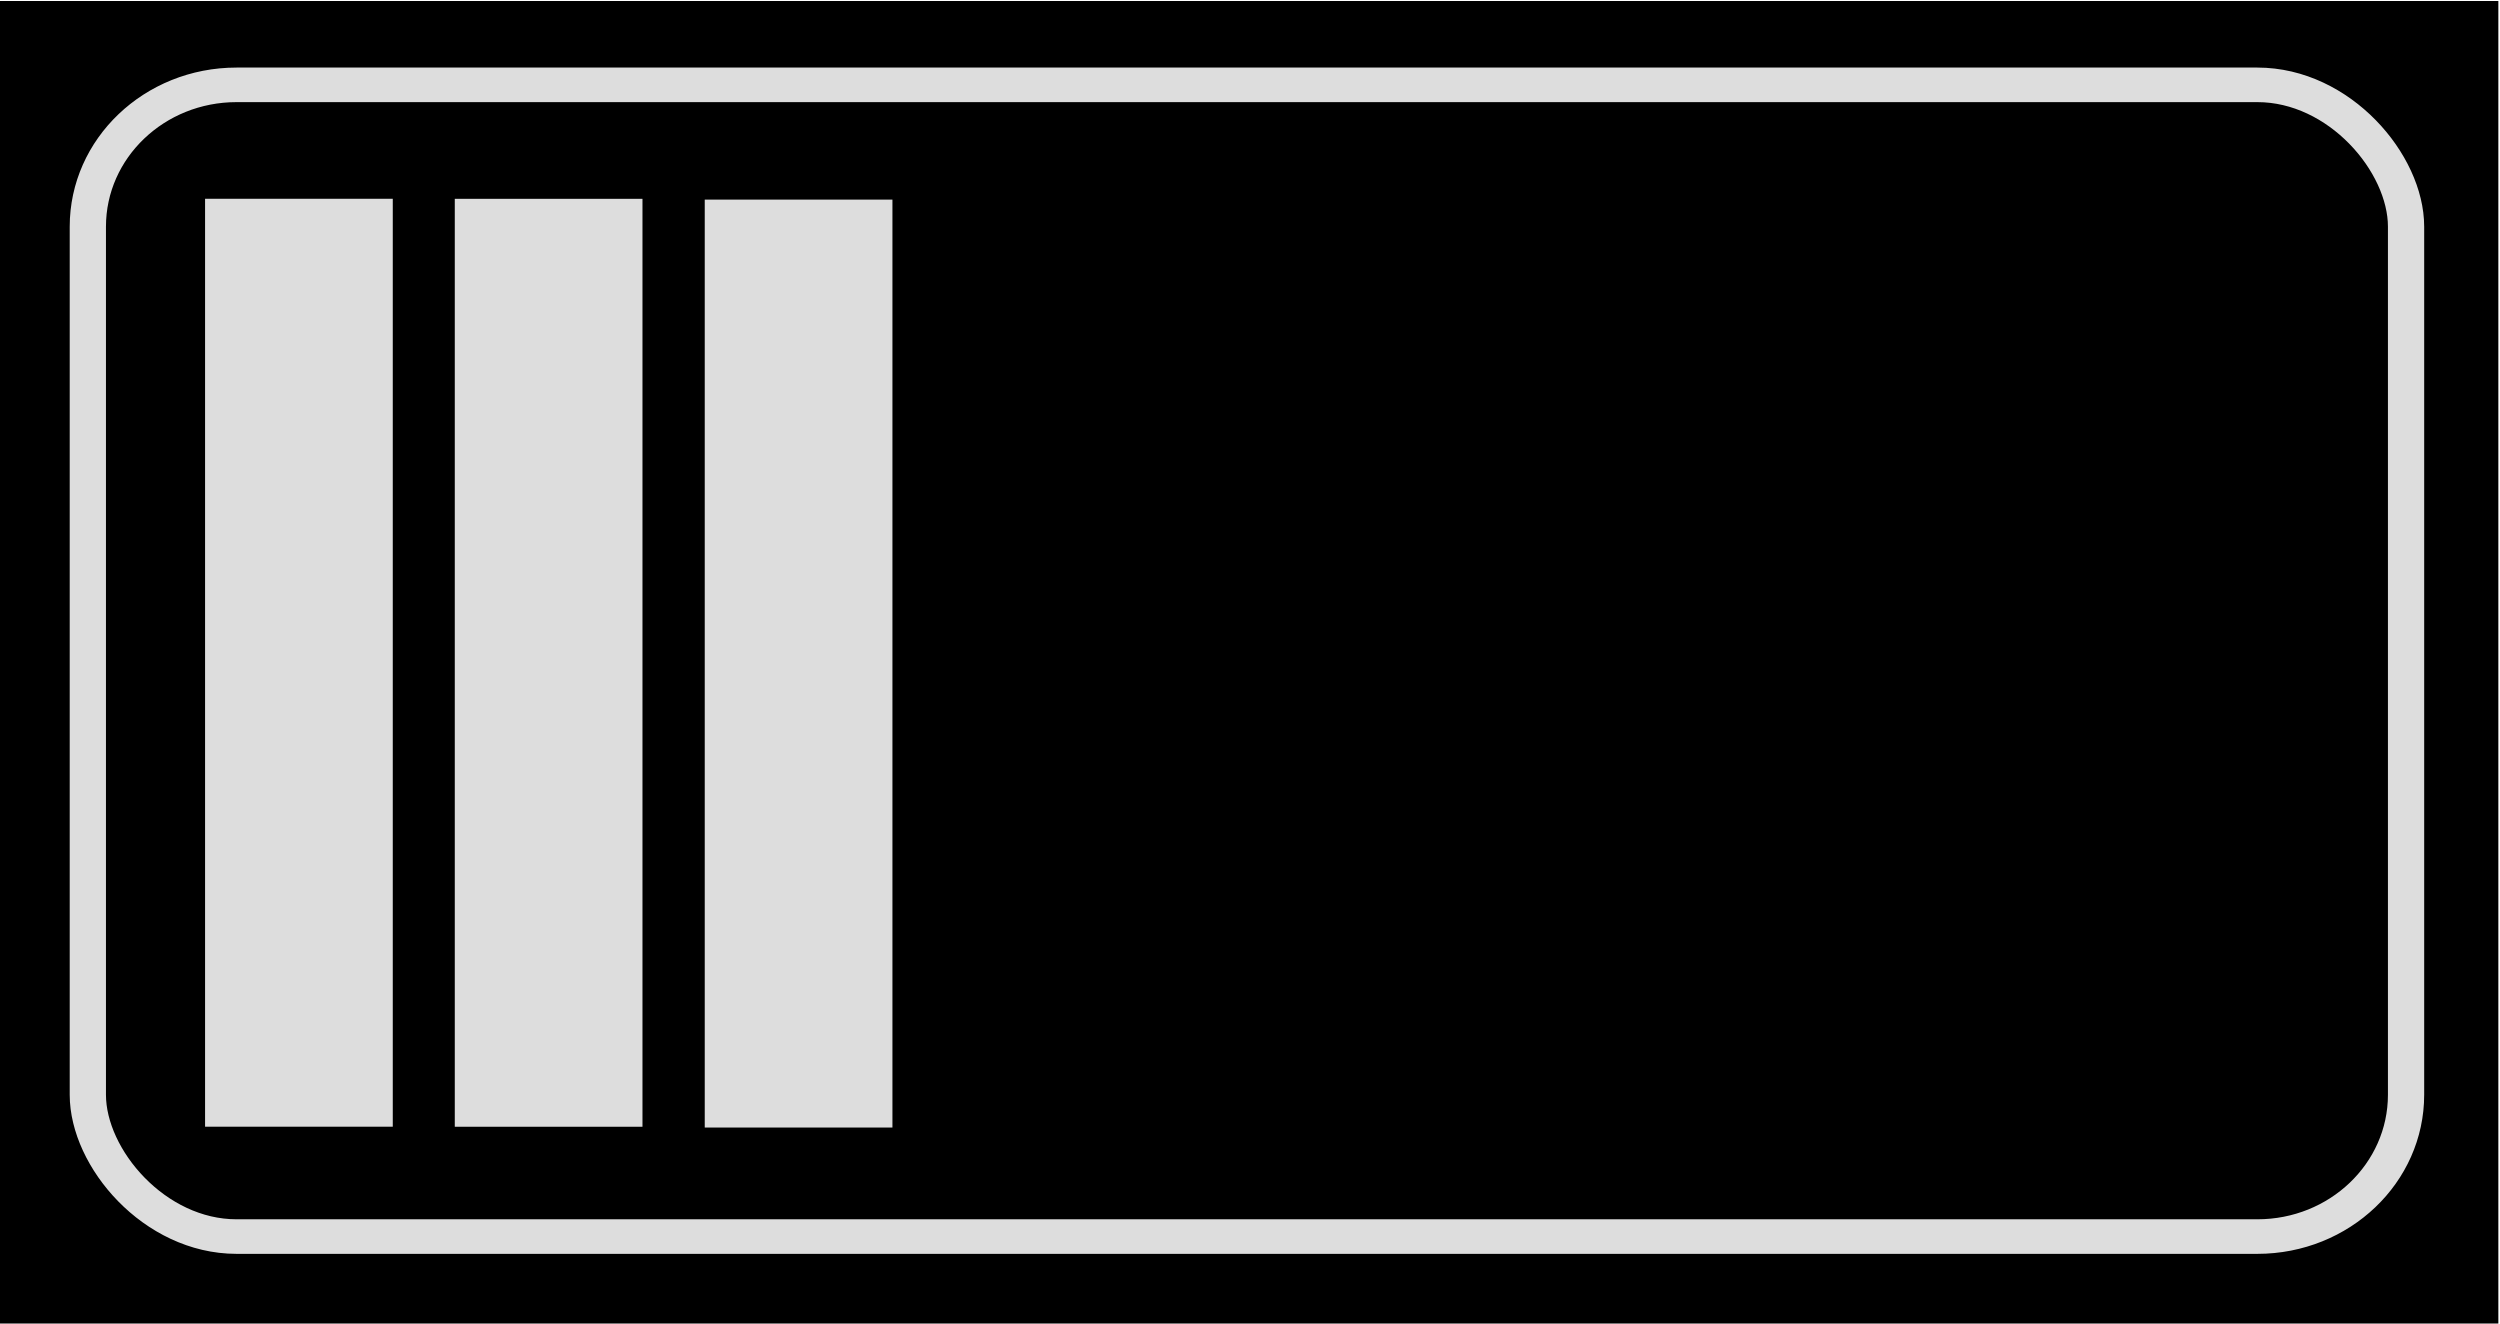
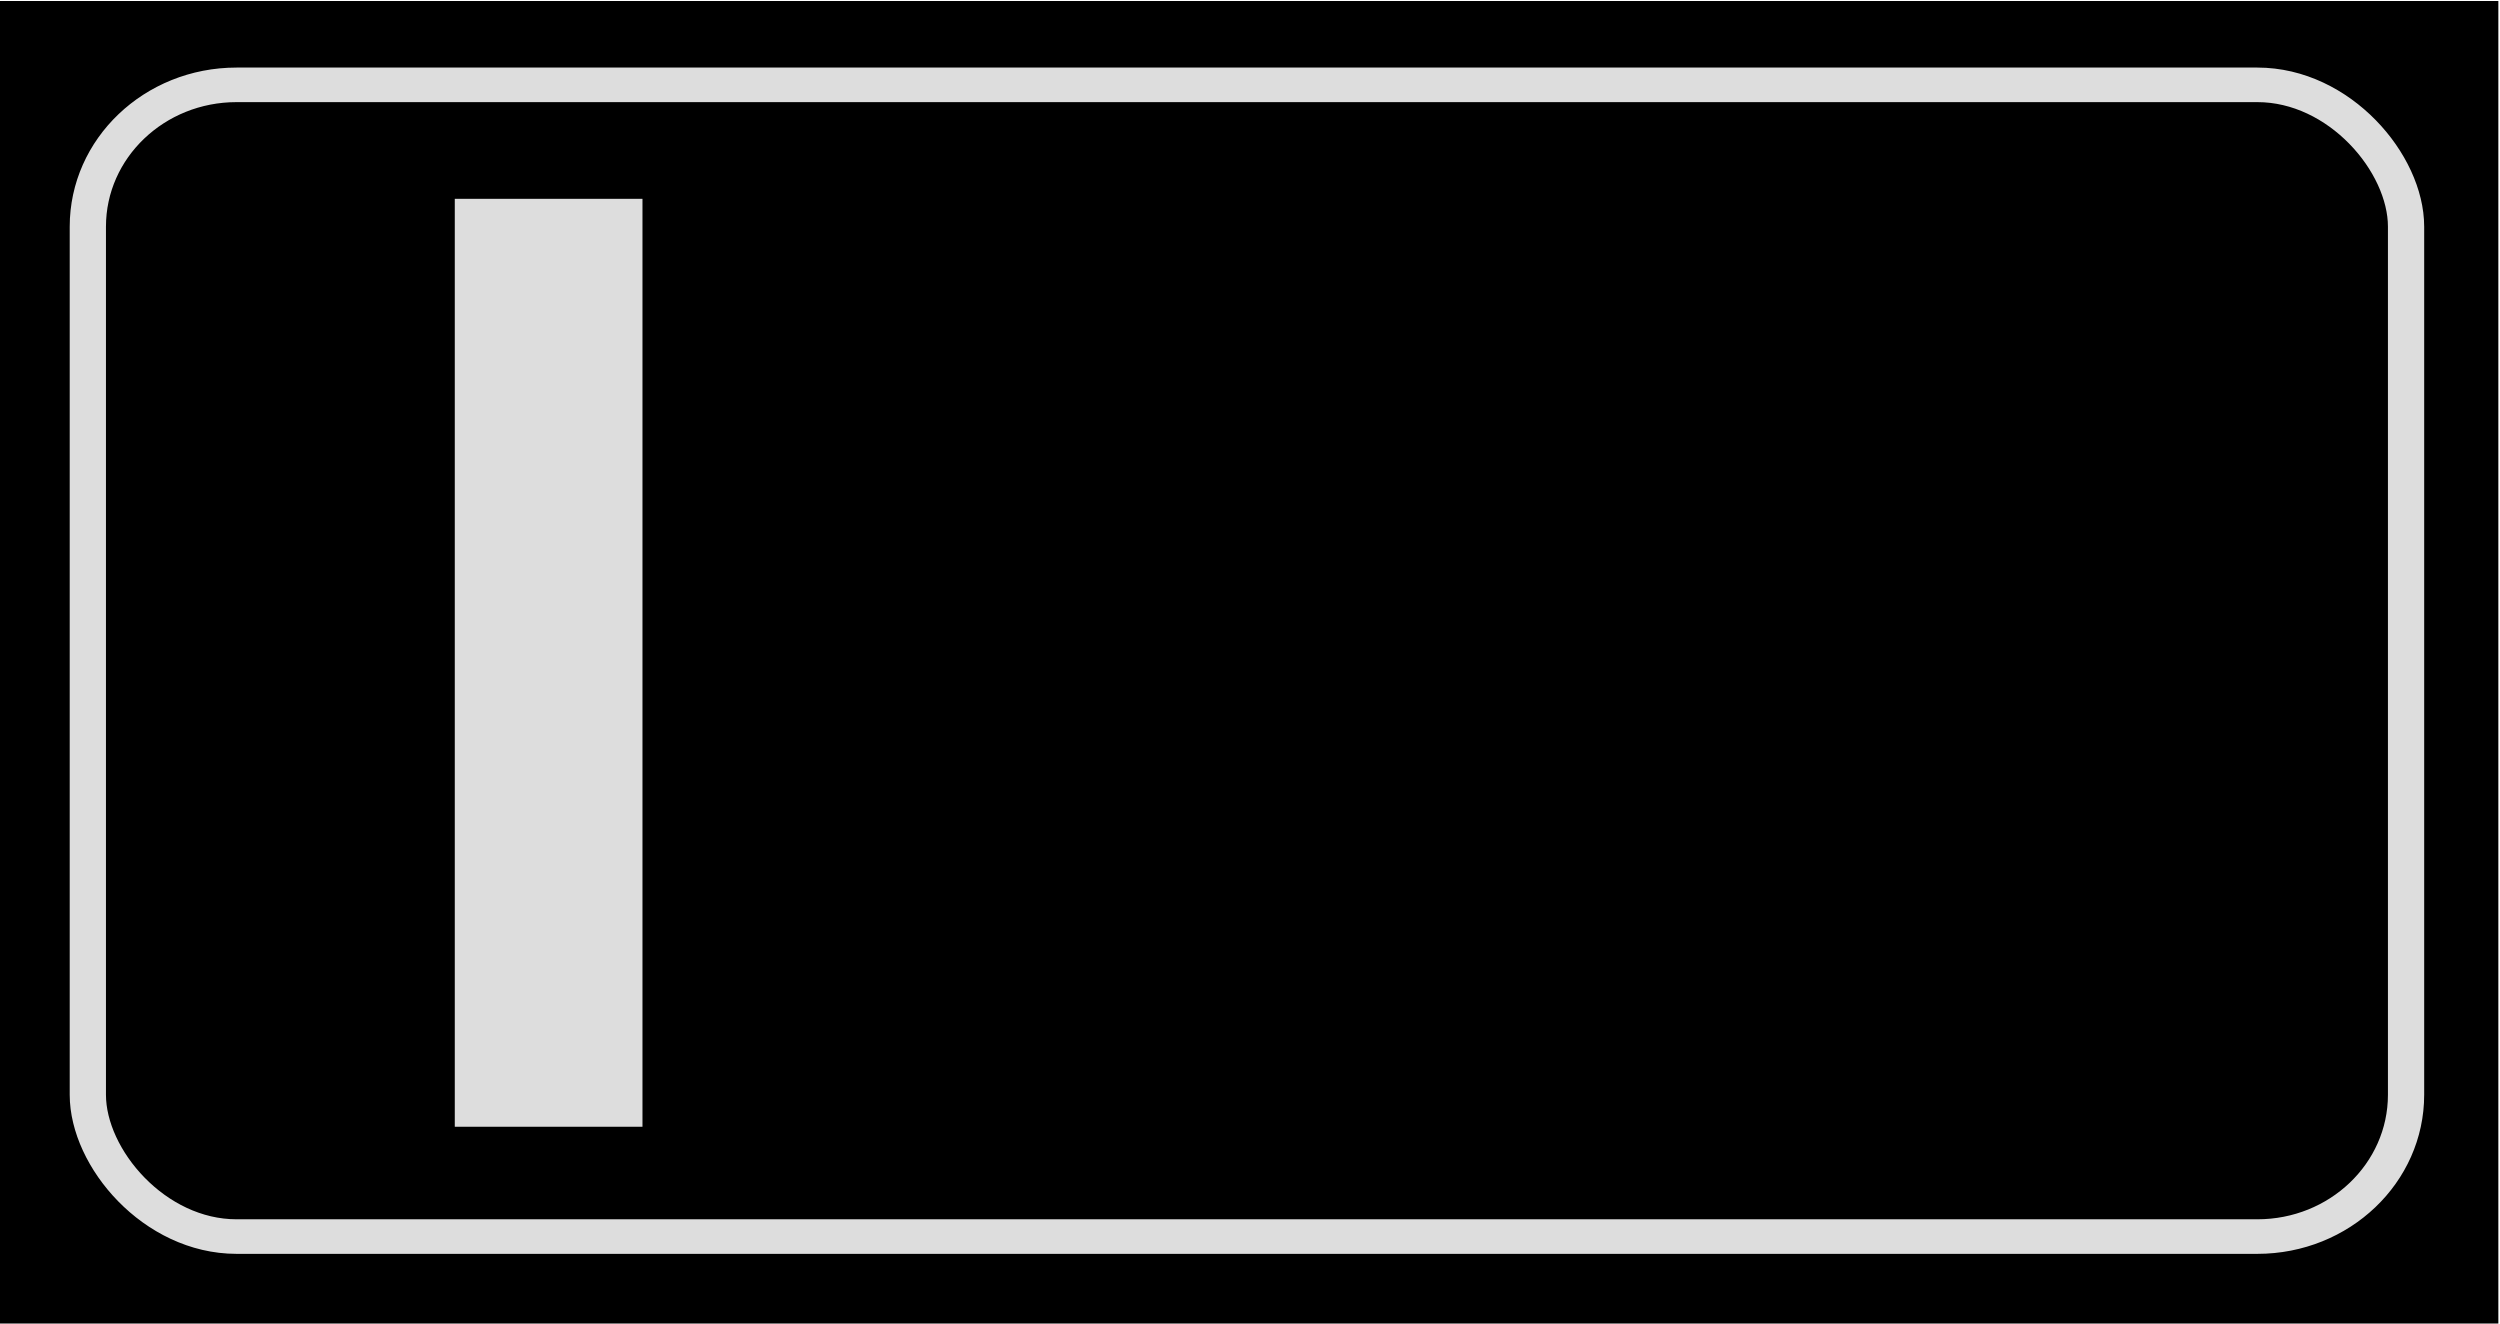
<svg xmlns="http://www.w3.org/2000/svg" width="85mm" height="45mm" viewBox="0 0 301.181 159.449" id="svg5216" version="1.1">
  <defs id="defs5218">
    <clipPath id="clipPath4953">
      <g id="g4955" transform="translate(-24.684,26.658)" style="fill:#000000">
        <g id="g4957" transform="translate(-17.96,-0.004)" style="fill:#000000">
          <g id="g4959" style="fill:#000000">
            <rect rx="0" ry="0" y="-47.575" x="-684.938" height="70" width="13.5" id="rect4961" style="opacity:1;fill:#000000;fill-opacity:1;stroke:none;stroke-width:2;stroke-linecap:round;stroke-linejoin:miter;stroke-miterlimit:4;stroke-dasharray:none;stroke-dashoffset:0;stroke-opacity:1" transform="translate(-71.838,-3.273e-5)" />
-             <rect transform="translate(-53.878,0.004)" rx="0" ry="0" y="-47.575" x="-684.938" height="70" width="13.5" id="rect4963" style="opacity:1;fill:#000000;fill-opacity:1;stroke:none;stroke-width:2;stroke-linecap:round;stroke-linejoin:miter;stroke-miterlimit:4;stroke-dasharray:none;stroke-dashoffset:0;stroke-opacity:1" />
-             <rect transform="translate(-35.9,0.063)" rx="0" ry="0" y="-47.575" x="-684.938" height="70" width="13.5" id="rect4965" style="opacity:1;fill:#000000;fill-opacity:1;stroke:none;stroke-width:2;stroke-linecap:round;stroke-linejoin:miter;stroke-miterlimit:4;stroke-dasharray:none;stroke-dashoffset:0;stroke-opacity:1" />
            <rect rx="0" ry="0" y="-47.509" x="-631.04" height="70" width="13.5" id="rect4967" style="opacity:1;fill:#000000;fill-opacity:1;stroke:none;stroke-width:2;stroke-linecap:round;stroke-linejoin:miter;stroke-miterlimit:4;stroke-dasharray:none;stroke-dashoffset:0;stroke-opacity:1" transform="translate(-71.838,-3.273e-5)" />
            <rect style="opacity:1;fill:#000000;fill-opacity:1;stroke:none;stroke-width:2;stroke-linecap:round;stroke-linejoin:miter;stroke-miterlimit:4;stroke-dasharray:none;stroke-dashoffset:0;stroke-opacity:1" id="rect4969" width="13.5" height="70" x="-684.938" y="-47.575" ry="0" rx="0" />
          </g>
        </g>
      </g>
    </clipPath>
  </defs>
  <g id="layer1" transform="translate(1290.591,210.219)">
    <g id="g4971" transform="translate(-473.141,46.84)">
      <g id="g5333" transform="matrix(1.675,0,0,1.597,584.688,169.015)">
        <g id="g4295" transform="translate(-137.409,-204.227)">
          <g style="opacity:1" transform="translate(198,-278)" id="g4159">
            <path style="opacity:1;fill:#000000;fill-opacity:1;stroke:none;stroke-width:2;stroke-linecap:round;stroke-linejoin:miter;stroke-miterlimit:4;stroke-dasharray:none;stroke-dashoffset:0;stroke-opacity:1" d="m -897.839,215.505 179.842,0 0,99.815 -179.842,0 z" id="rect4147" />
            <rect style="opacity:1;fill:none;fill-opacity:1;stroke:#dddddd;stroke-width:2.607;stroke-linecap:round;stroke-linejoin:miter;stroke-miterlimit:4;stroke-dasharray:none;stroke-dashoffset:0;stroke-opacity:1" id="rect4149" width="166.736" height="86.882" x="-891.371" y="221.831" ry="10.696" />
          </g>
          <g transform="translate(35.938,0.063)" id="g4181-3" />
          <g id="g4209-4-2" transform="translate(89.797,0.004)">
            <g id="g4181-3-4" transform="translate(-17.96,-0.004)">
              <g id="g4288">
-                 <path transform="translate(-71.838,-3.273e-5)" style="opacity:1;fill:#dddddd;fill-opacity:1;stroke:none;stroke-width:2;stroke-linecap:round;stroke-linejoin:miter;stroke-miterlimit:4;stroke-dasharray:none;stroke-dashoffset:0;stroke-opacity:1" d="m -684.938,-47.575 13.5,0 0,70 -13.5,0 z" id="rect4173" />
                <path transform="translate(-53.878,0.004)" style="opacity:1;fill:#dddddd;fill-opacity:1;stroke:none;stroke-width:2;stroke-linecap:round;stroke-linejoin:miter;stroke-miterlimit:4;stroke-dasharray:none;stroke-dashoffset:0;stroke-opacity:1" d="m -684.938,-47.575 13.5,0 0,70 -13.5,0 z" id="rect4173-4" />
-                 <path transform="translate(-35.9,0.063)" style="opacity:1;fill:#dddddd;fill-opacity:1;stroke:none;stroke-width:2;stroke-linecap:round;stroke-linejoin:miter;stroke-miterlimit:4;stroke-dasharray:none;stroke-dashoffset:0;stroke-opacity:1" d="m -684.938,-47.575 13.5,0 0,70 -13.5,0 z" id="rect4173-9" />
              </g>
            </g>
          </g>
        </g>
      </g>
    </g>
  </g>
</svg>